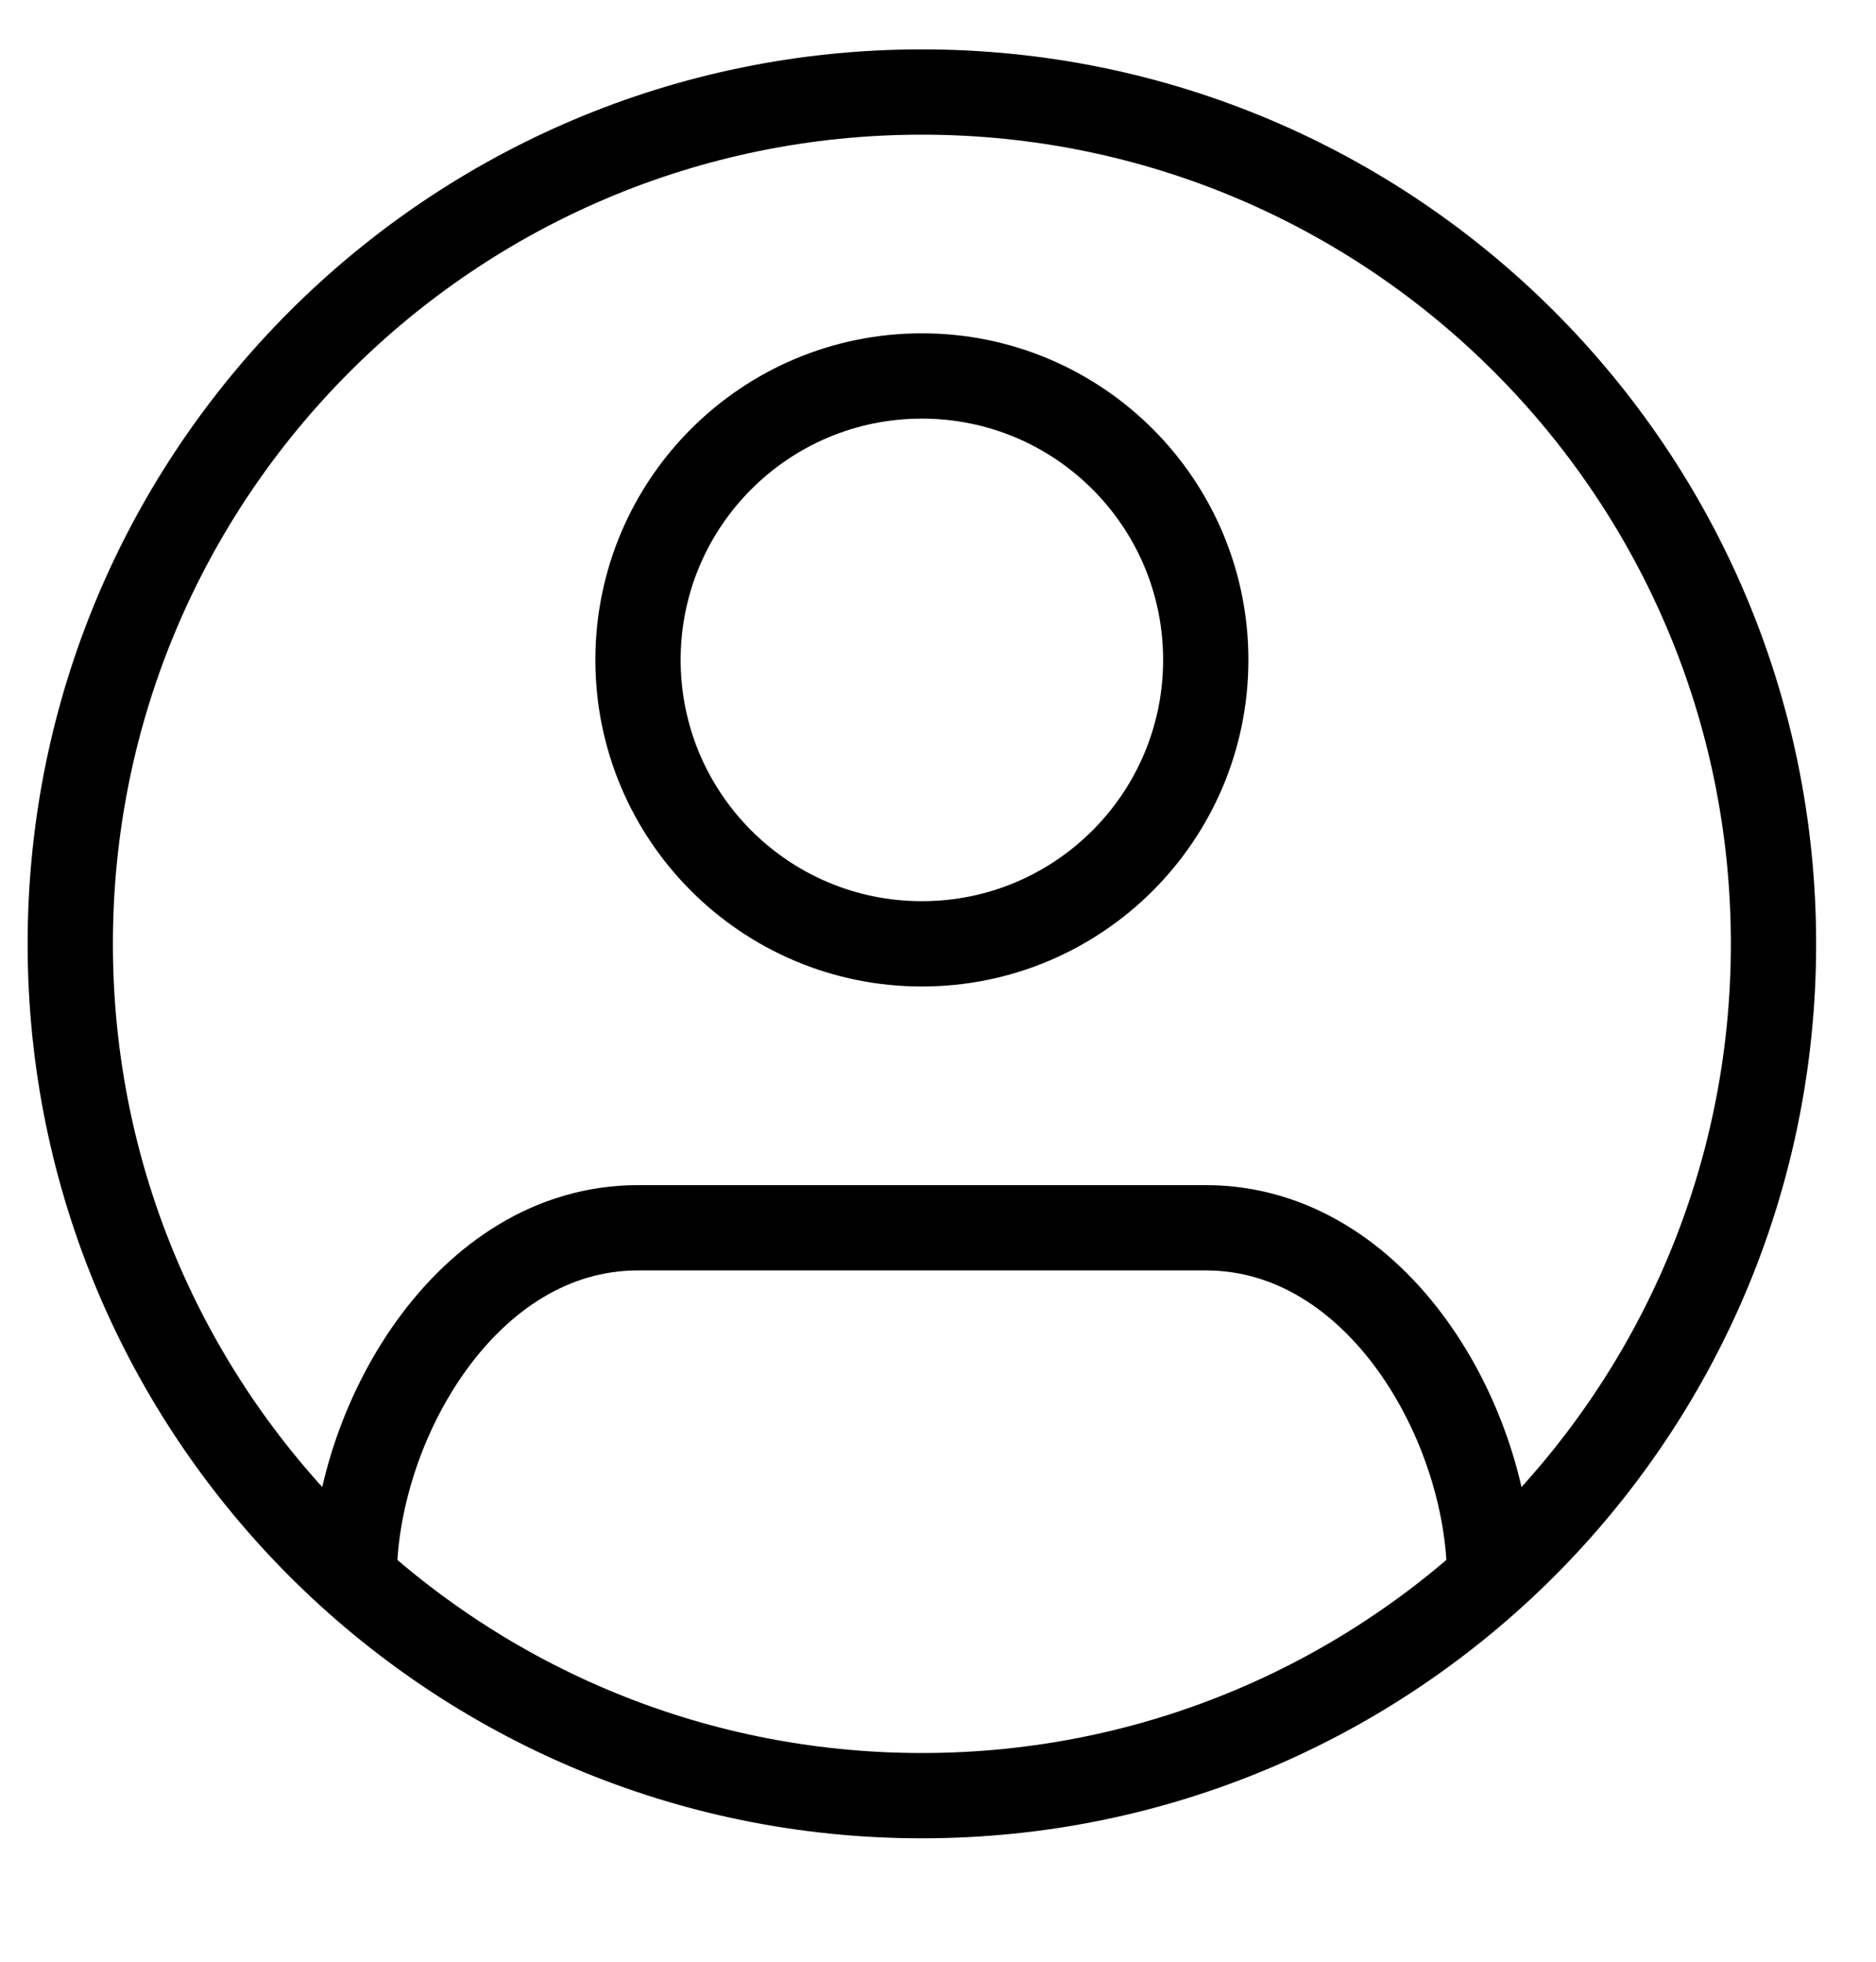
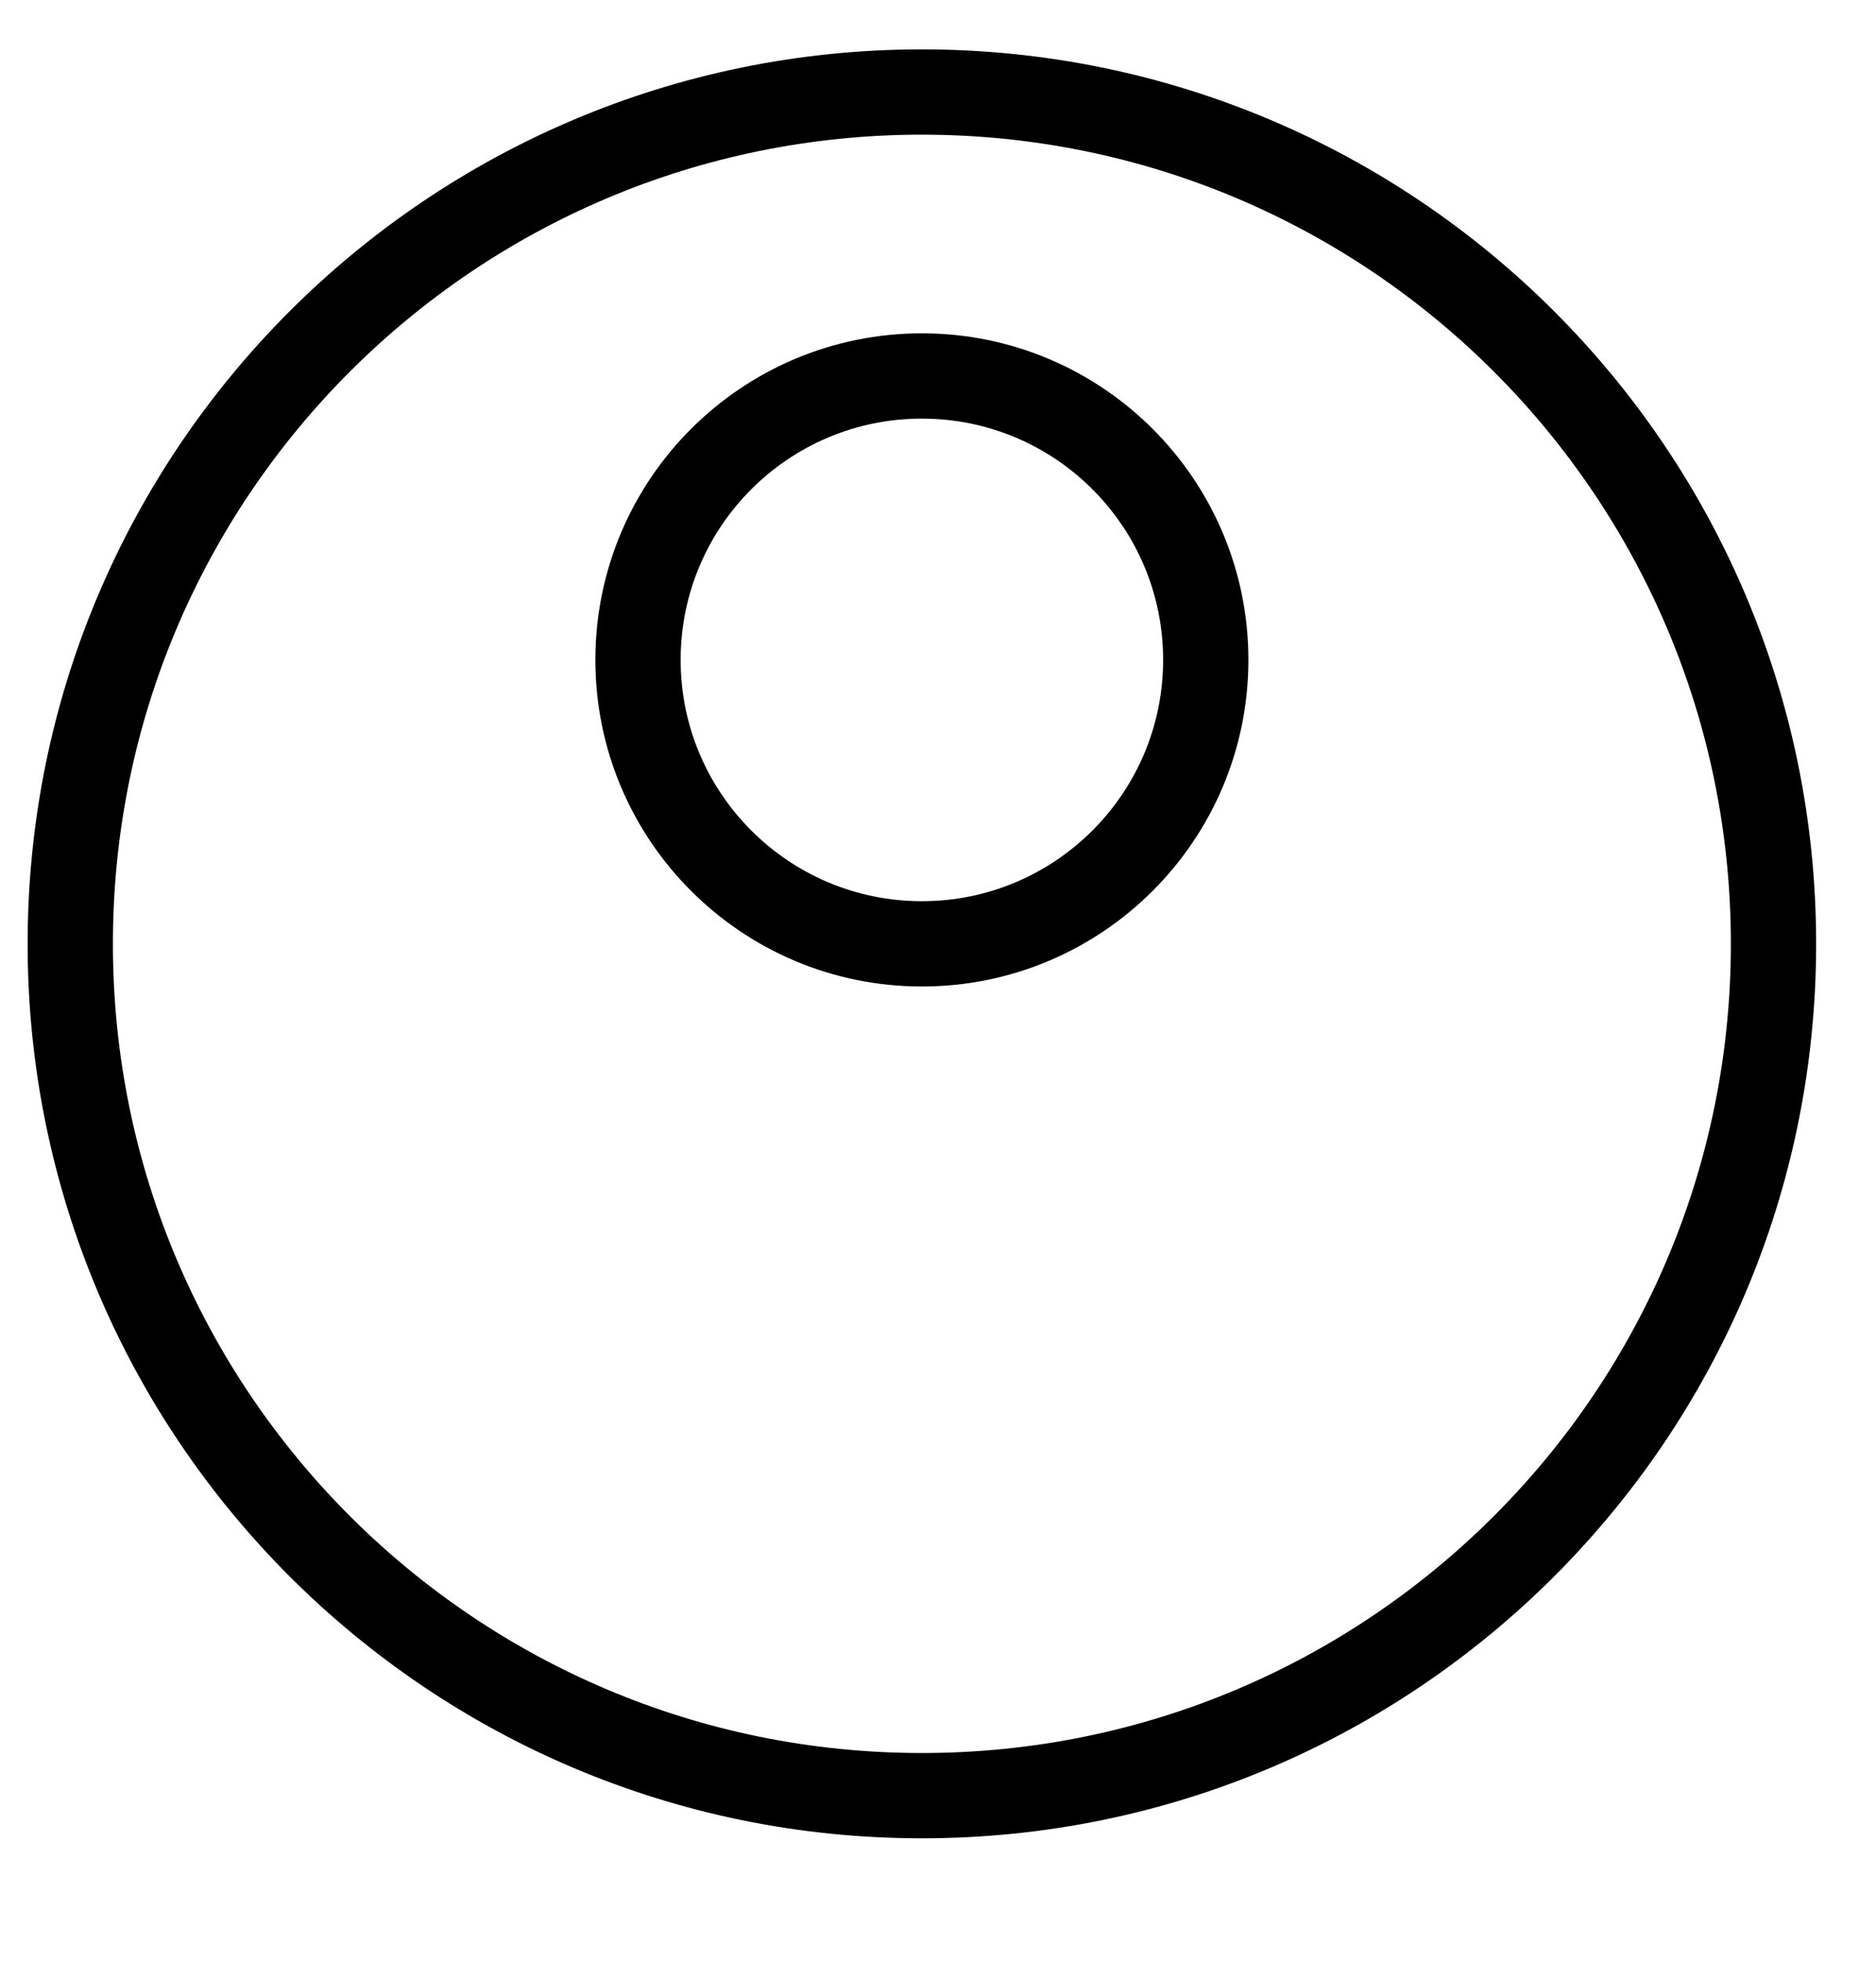
<svg xmlns="http://www.w3.org/2000/svg" width="22" height="23" viewBox="0 0 22 23" fill="none">
  <g clip-path="url(#clip0_2041_16680)">
    <path d="M10.811 1.079C5.295 1.079 0.824 5.55 0.824 11.066C0.824 16.582 5.295 21.053 10.811 21.053C16.327 21.053 20.798 16.582 20.798 11.066C20.798 5.55 16.327 1.079 10.811 1.079Z" stroke="black" />
    <path d="M10.811 11.066C12.649 11.066 14.14 9.575 14.14 7.737C14.14 5.898 12.649 4.408 10.811 4.408C8.972 4.408 7.482 5.898 7.482 7.737C7.482 9.575 8.972 11.066 10.811 11.066Z" stroke="black" />
-     <path d="M4.153 18.51C4.153 16.712 5.454 14.395 7.482 14.395H14.14C16.169 14.395 17.469 16.712 17.469 18.51" stroke="black" />
  </g>
  <defs>
    <clipPath id="clip0_2041_16680">
      <rect width="22" height="22" fill="white" transform="translate(0 0.066)" />
    </clipPath>
  </defs>
</svg>